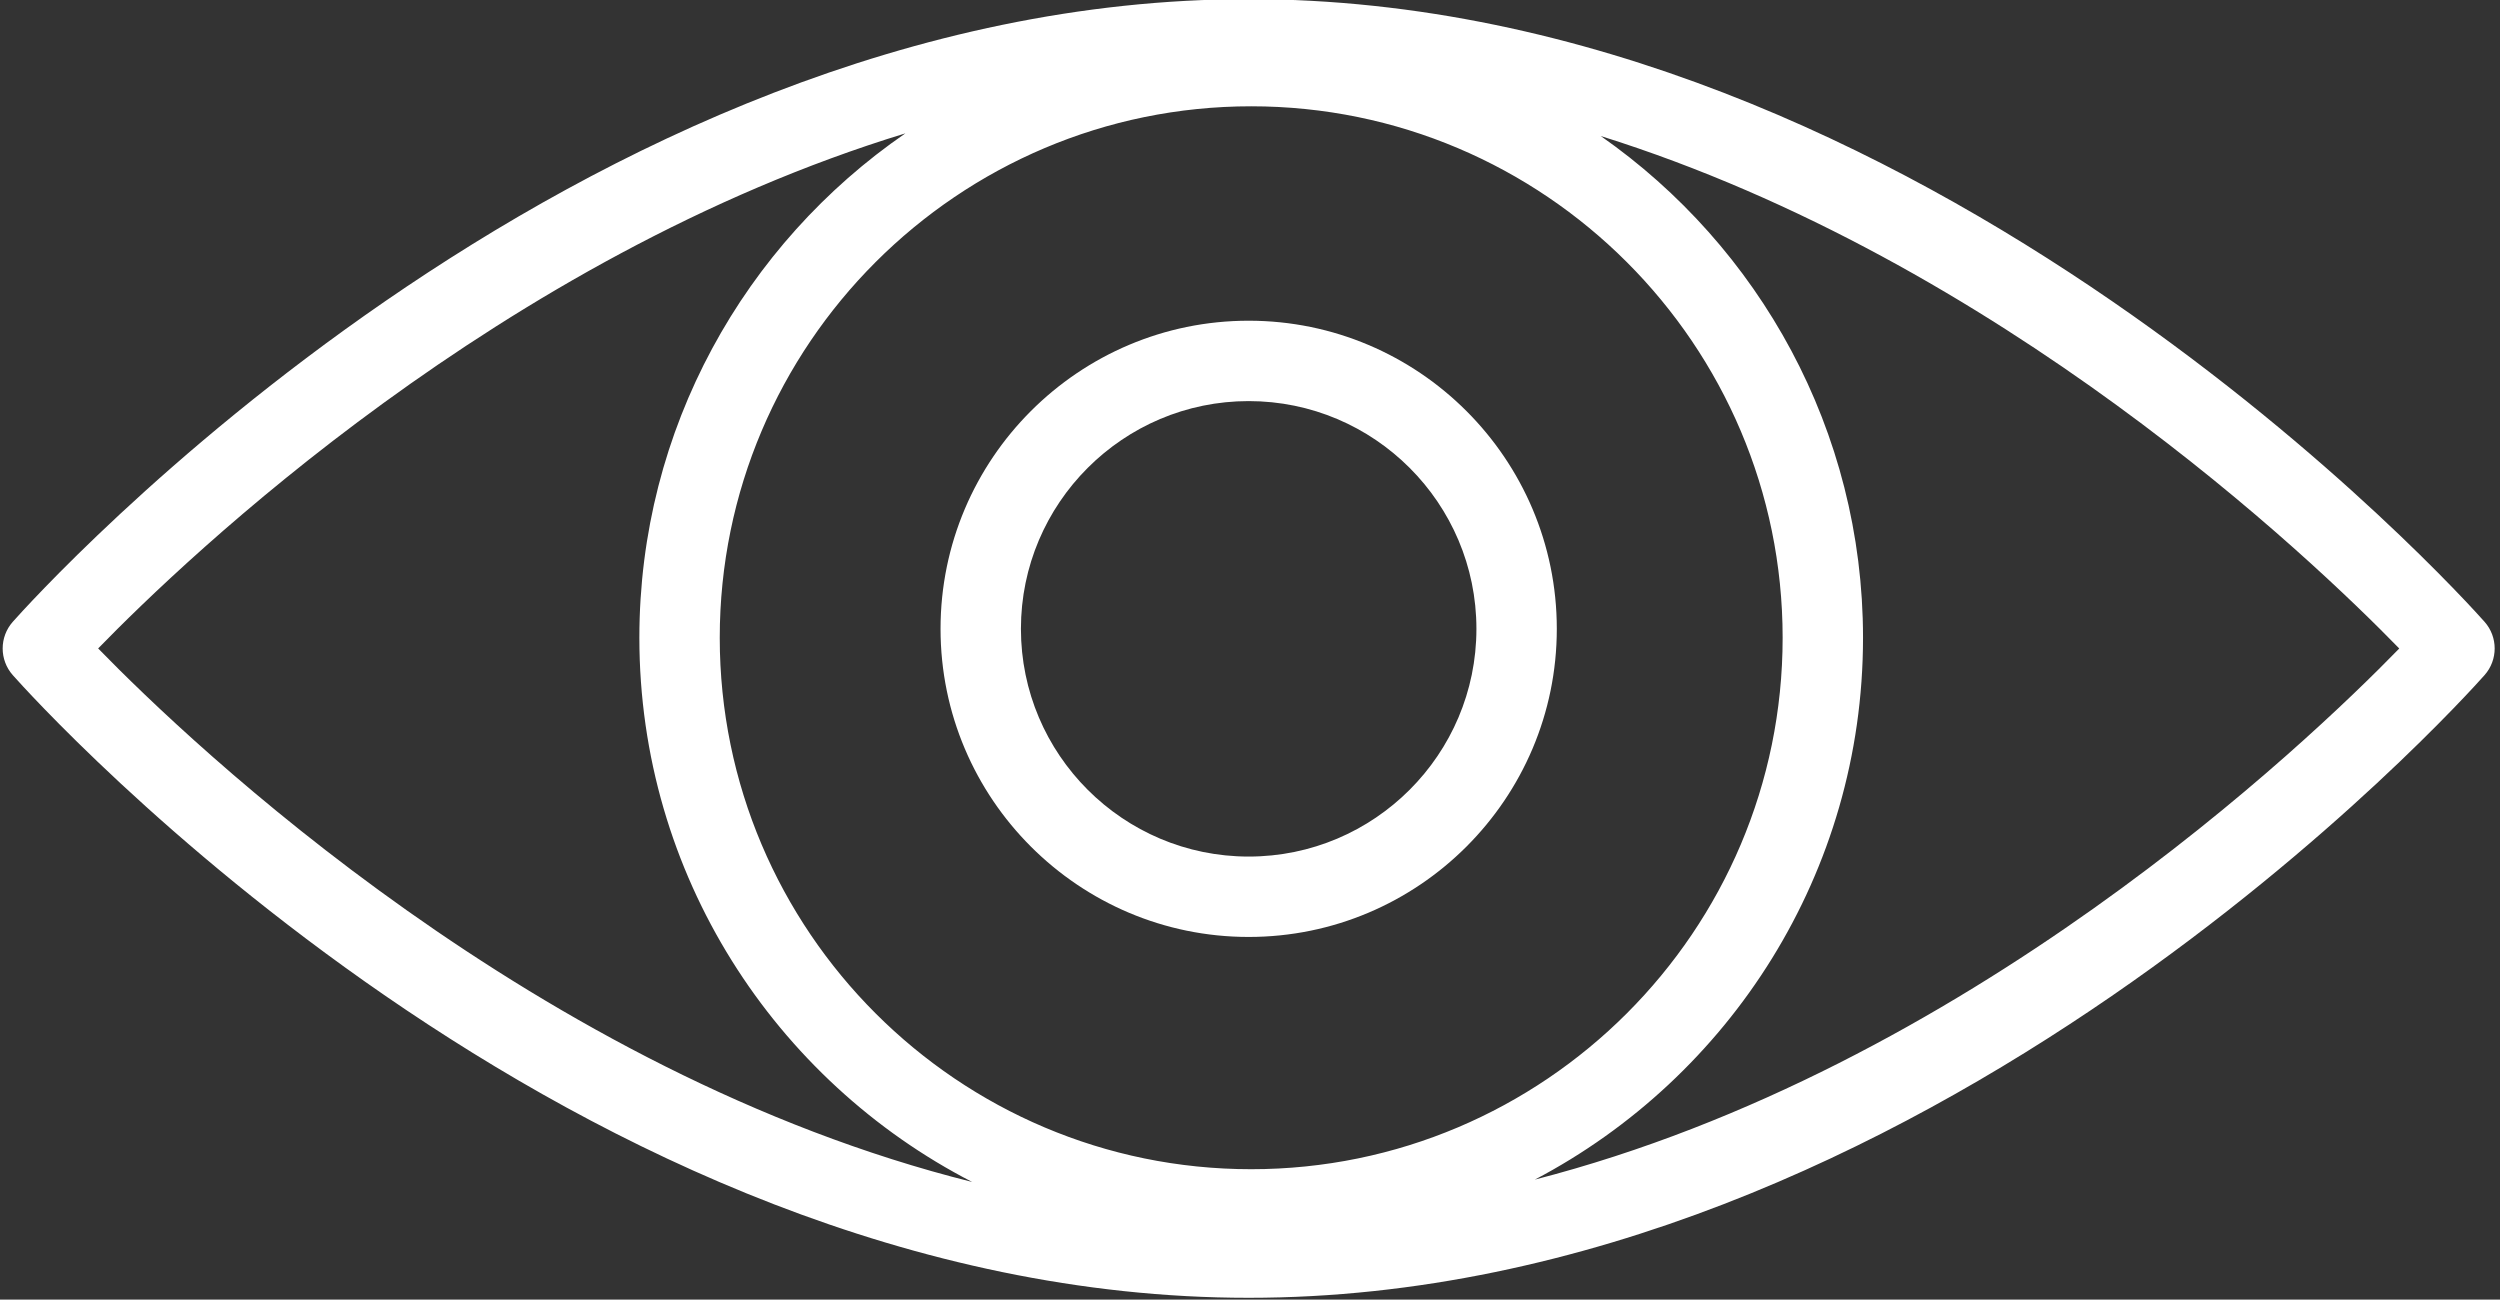
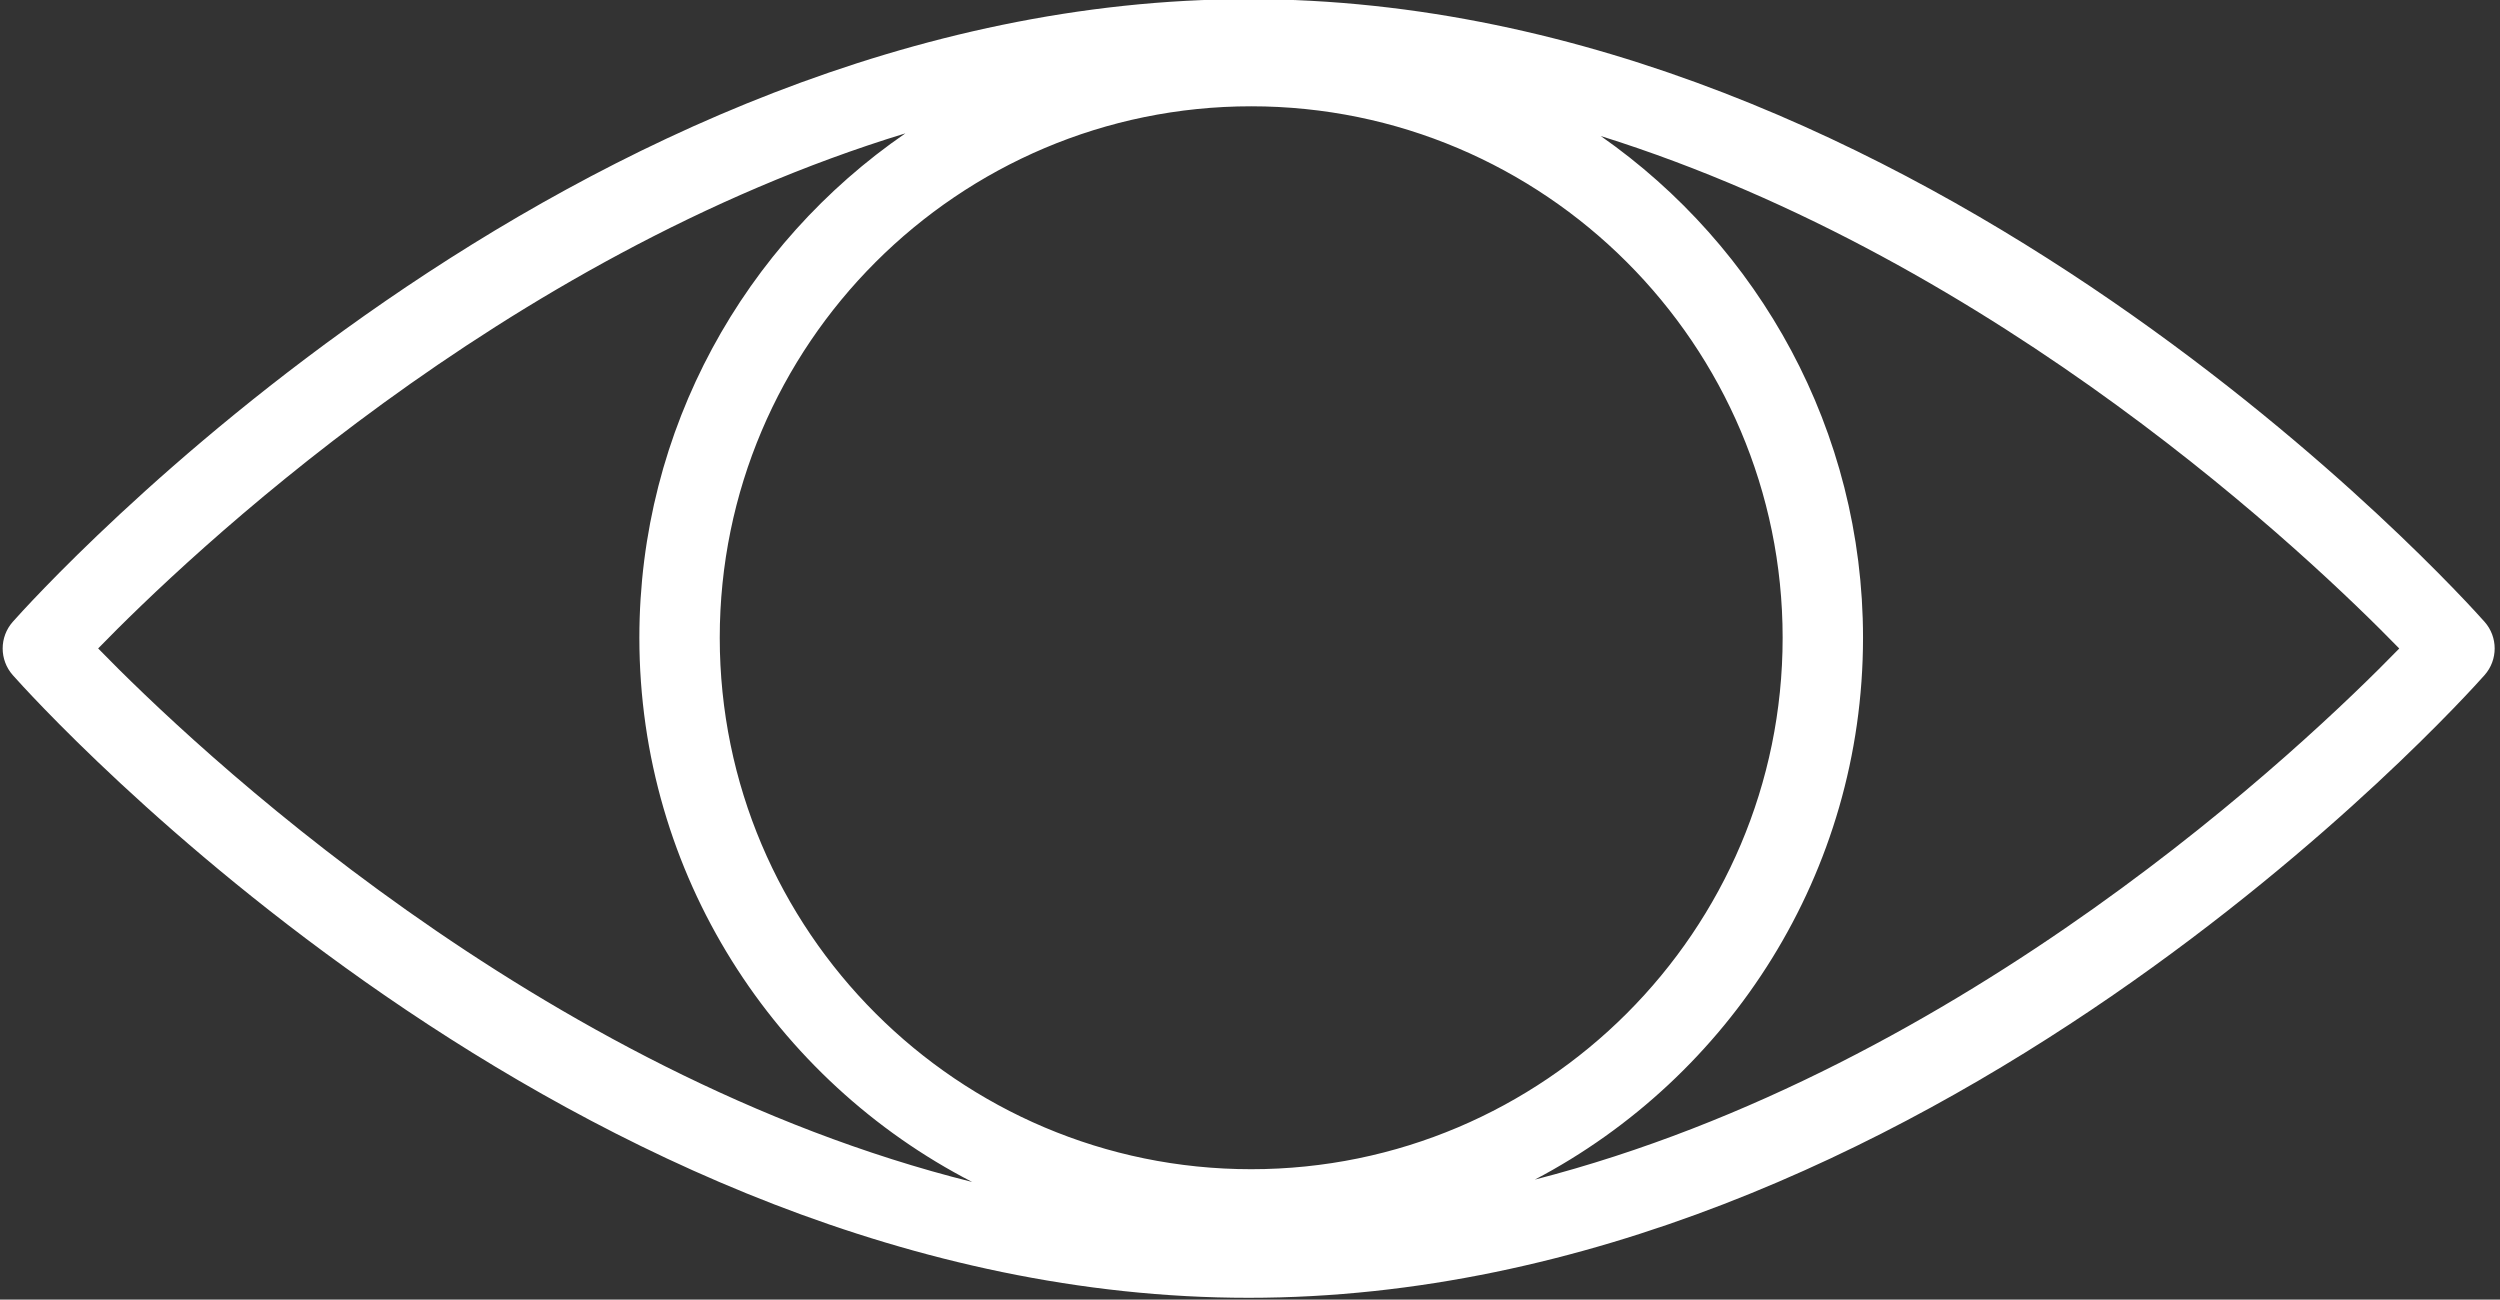
<svg xmlns="http://www.w3.org/2000/svg" fill="#ffffff" height="48.5" preserveAspectRatio="xMidYMid meet" version="1" viewBox="26.4 47.8 93.3 48.5" width="93.3" zoomAndPan="magnify">
  <rect x="26.4" y="47.8" width="93.3" height="48.5" fill="#333333" stroke="none" />
  <g id="change1_1">
    <path d="M119.124,71.006C118.282,70.058,98.239,47.768,73,47.768c-25.237,0-45.281,22.29-46.123,23.238 c-0.503,0.568-0.503,1.422,0,1.99C27.72,73.944,47.764,96.234,73,96.234c25.238,0,45.281-22.29,46.123-23.238 C119.627,72.428,119.627,71.574,119.124,71.006z M30.063,72c3.311-3.405,15.052-14.616,30.127-19.224 c-5.991,4.12-9.929,11.02-9.929,18.824c0,8.841,5.054,16.518,12.42,20.311C46.432,87.853,33.557,75.589,30.063,72z M53.261,71.601 c0-10.937,8.897-19.834,19.833-19.834c10.938,0,19.834,8.897,19.834,19.834s-8.896,19.834-19.834,19.834 C62.158,91.435,53.261,82.537,53.261,71.601z M83.68,91.823C90.954,88,95.928,80.372,95.928,71.601 c0-7.743-3.877-14.594-9.789-18.725c14.908,4.671,26.512,15.747,29.801,19.126C112.473,75.566,99.774,87.678,83.68,91.823z" fill="inherit" />
  </g>
  <g id="change1_2">
-     <path d="M73,59.769c-6.34,0-11.499,5.158-11.499,11.499S66.66,82.767,73,82.767c6.342,0,11.5-5.158,11.5-11.499 S79.342,59.769,73,59.769z M73,79.767c-4.686,0-8.499-3.813-8.499-8.499s3.813-8.499,8.499-8.499c4.688,0,8.5,3.813,8.5,8.499 S77.688,79.767,73,79.767z" fill="inherit" />
-   </g>
+     </g>
</svg>